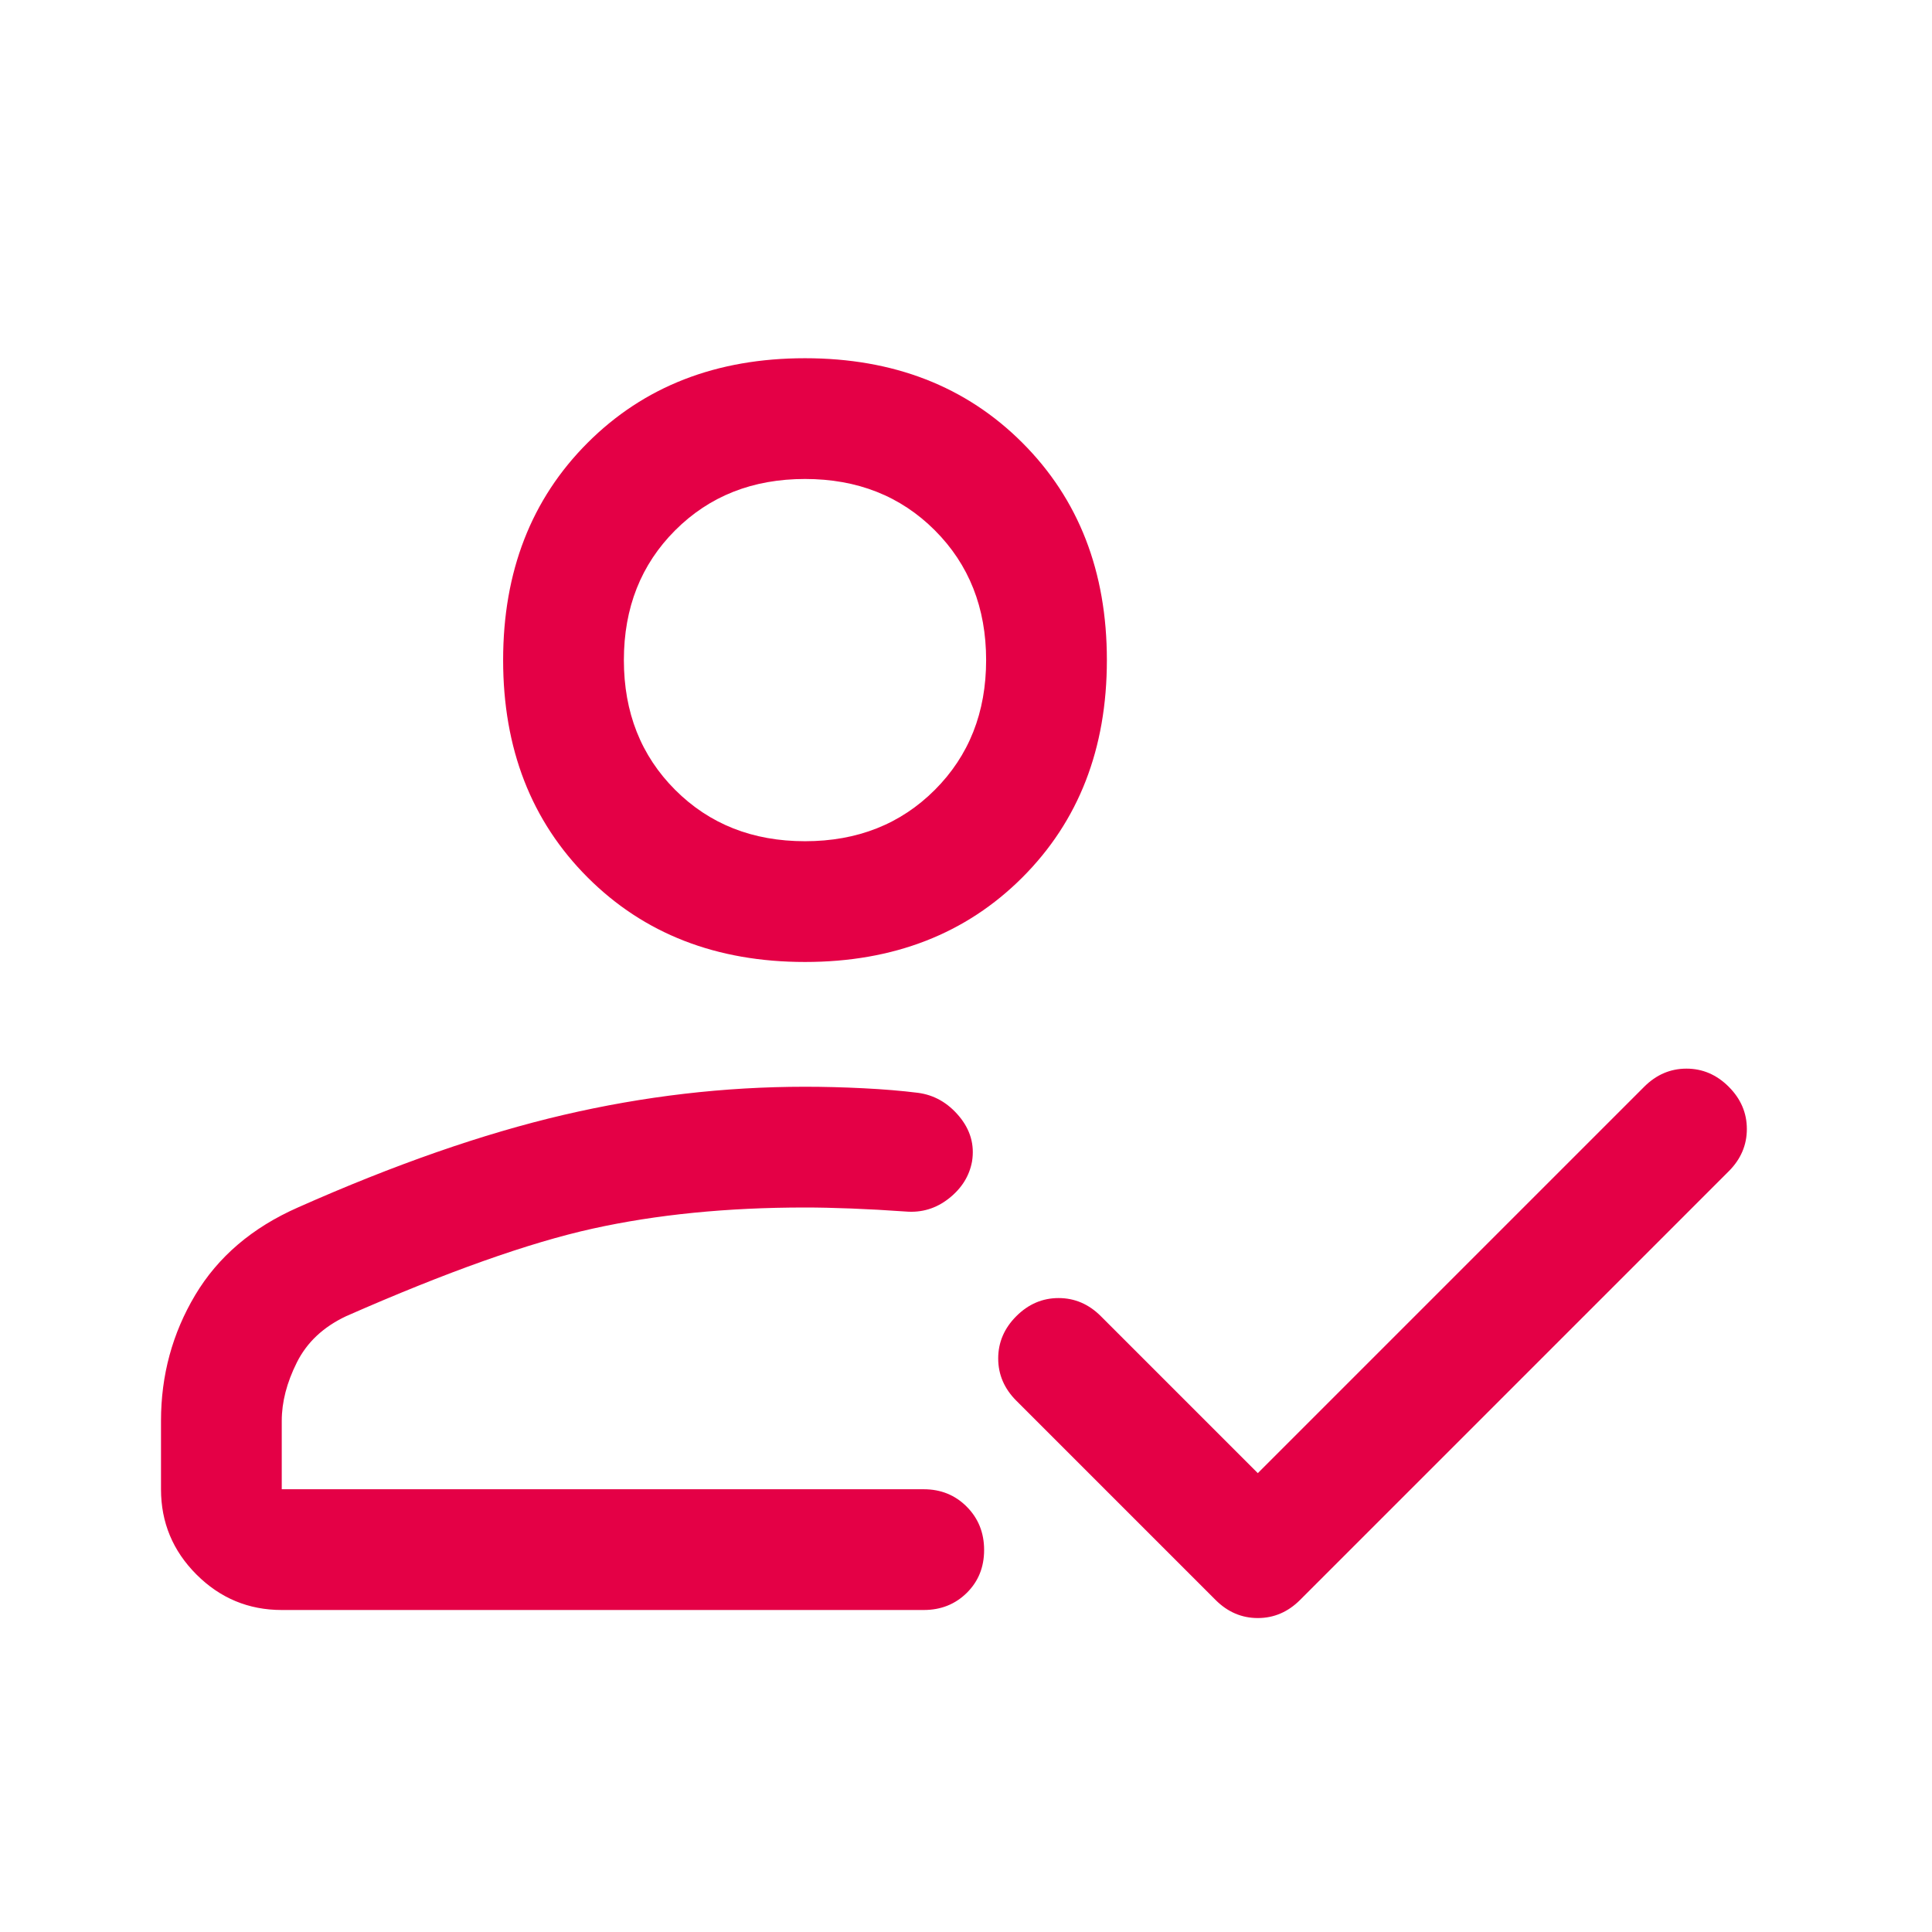
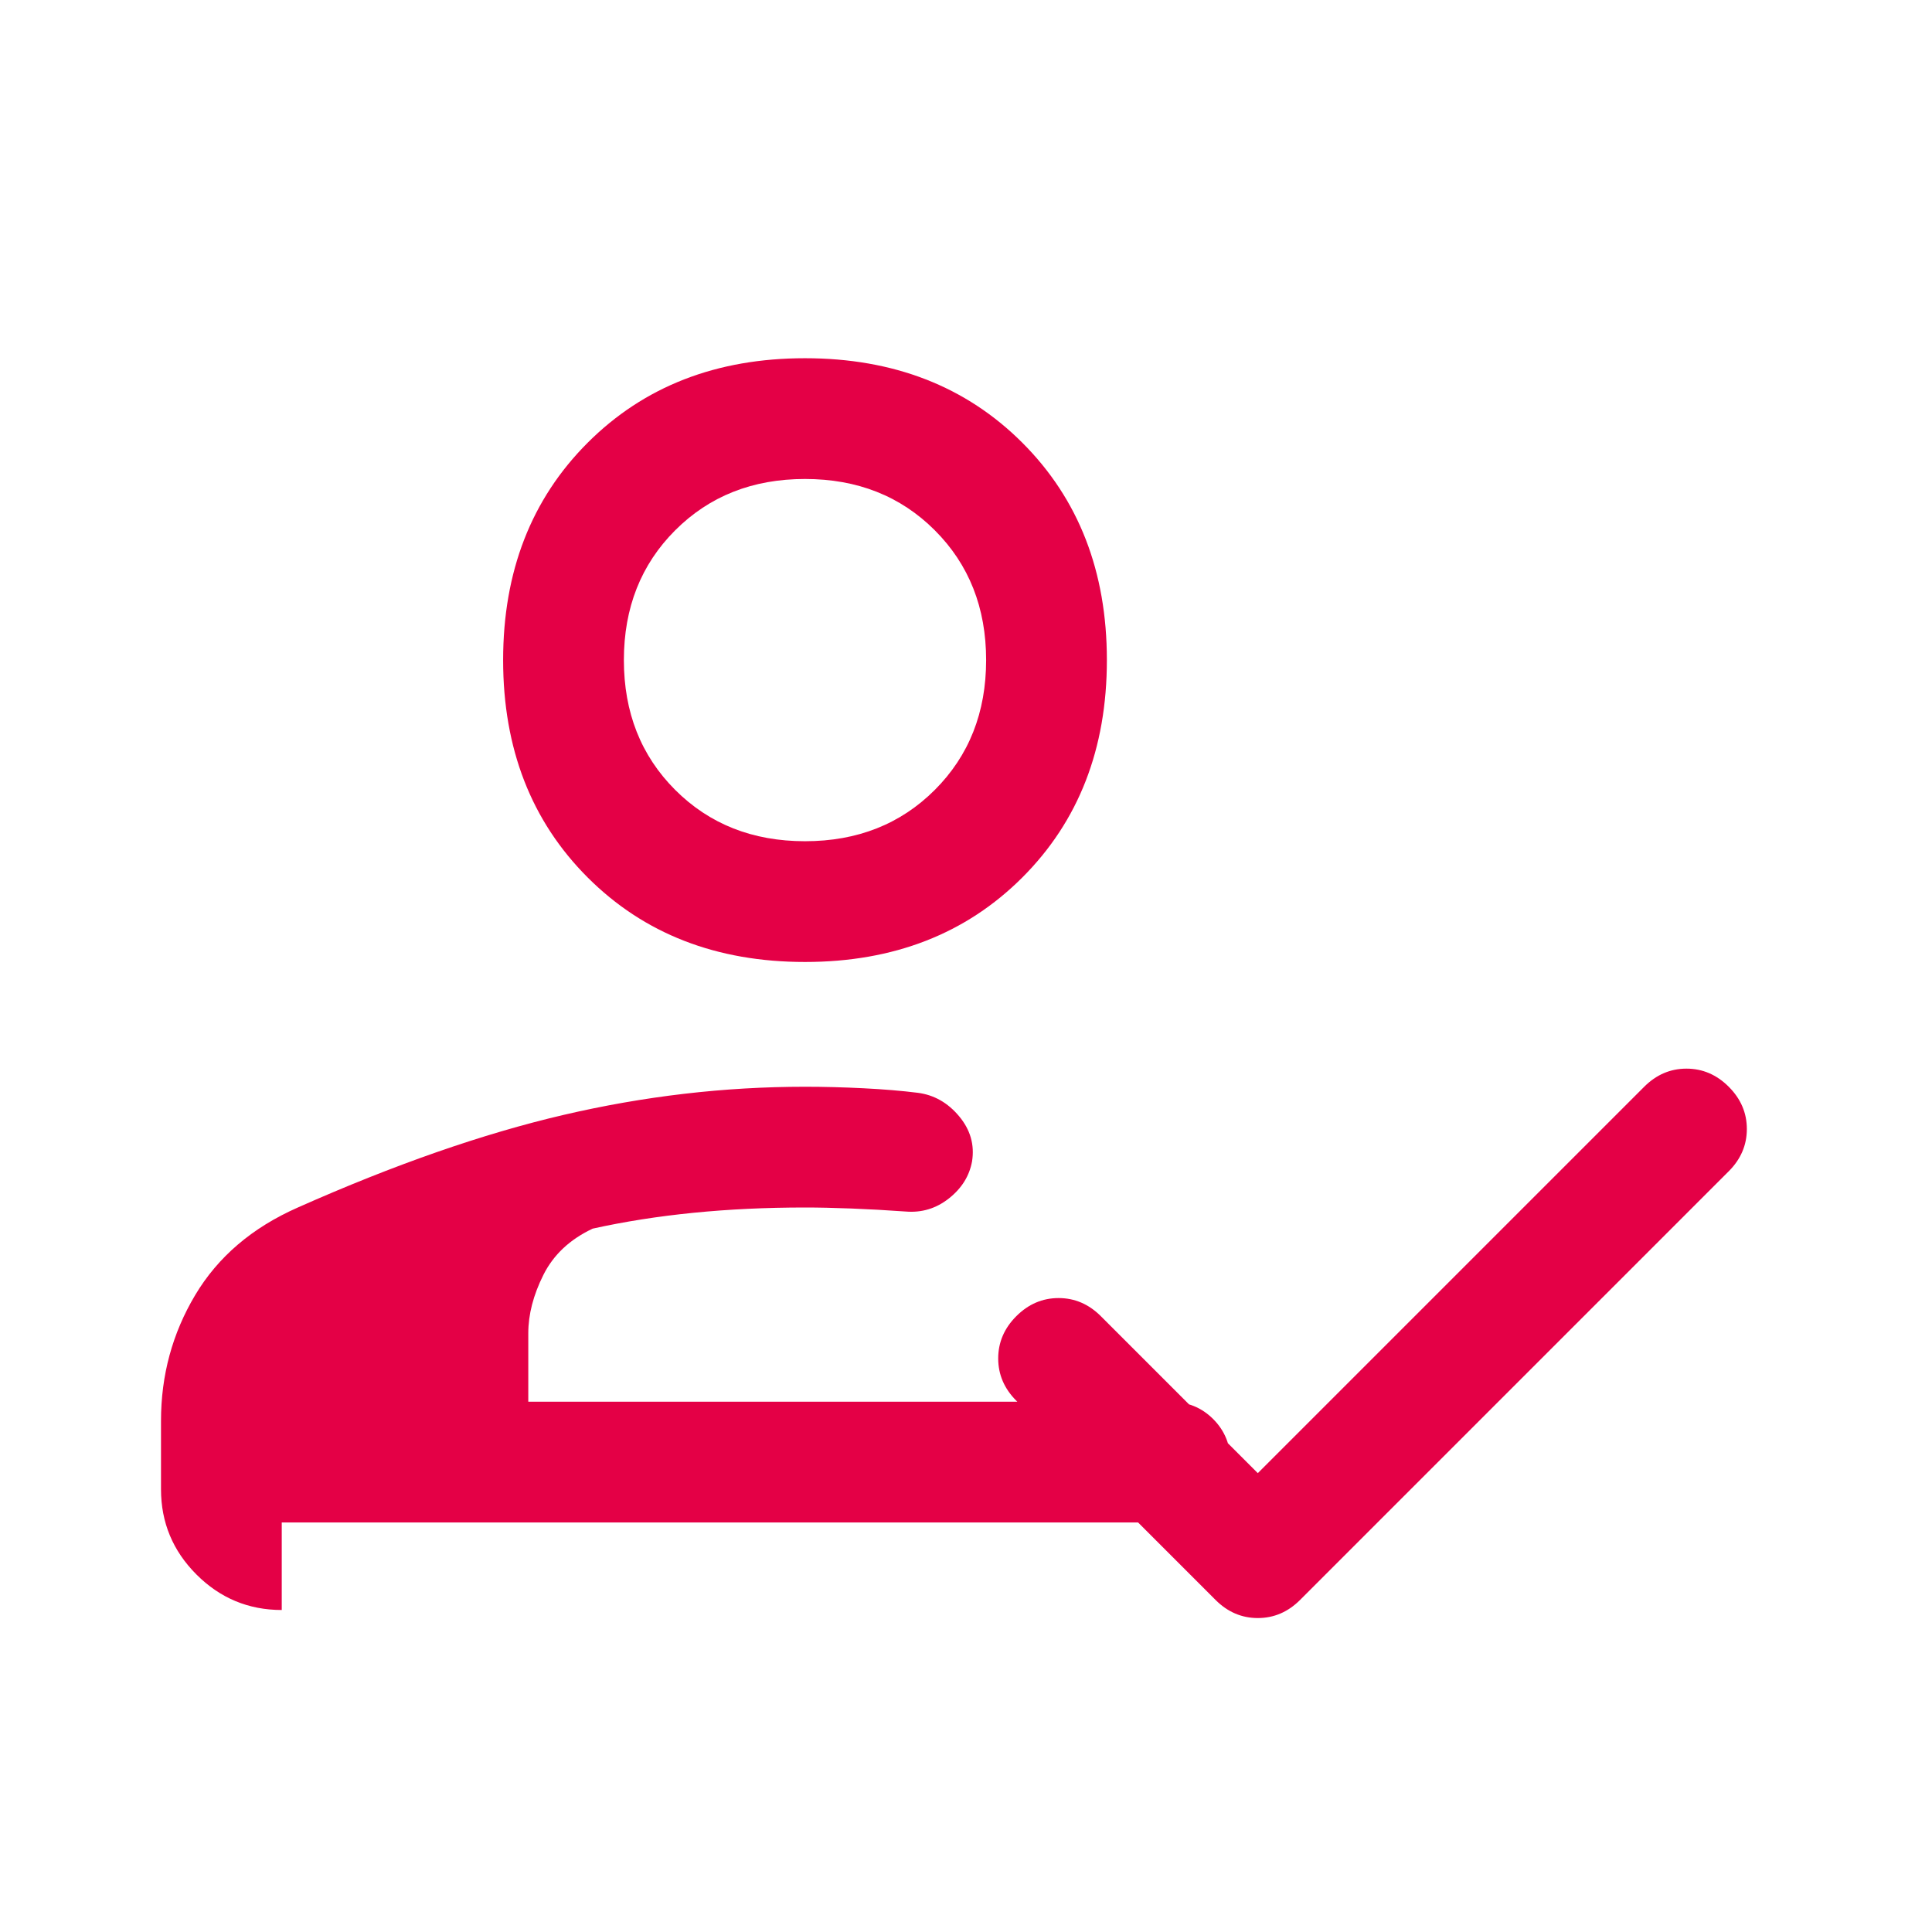
<svg xmlns="http://www.w3.org/2000/svg" height="48px" viewBox="0 -960 960 960" width="48px" fill="#E40046">
-   <path d="M140-160q-24.75 0-42.37-17.63Q80-195.25 80-220v-34q0-34 17-62.5t51-43.5q72-32 132-46t120-14q14 0 29 .75t27 2.25q12.12 1.55 20.56 11.64 8.44 10.08 6.44 22.5-2 10.86-11.5 18.36T450-358q-14-1-27-1.5t-23-.5q-58 0-105.5 10.5T172-306q-17 8-24.5 23t-7.5 29v34h319q12.75 0 21.38 8.68 8.62 8.67 8.62 21.5 0 12.82-8.62 21.32-8.63 8.5-21.38 8.5H140Zm485-68 192-192q9-9 21-9t21 9q9 9 9 21t-9 21L646-165q-9 9-21 9t-21-9l-99-99q-9-9-9-21t9-21q9-9 21-9t21 9l78 78ZM400-482q-66 0-108-42t-42-108q0-66 42-108t108-42q66 0 108 42t42 108q0 66-42 108t-108 42Zm45 248Zm-45-308q39 0 64.5-25.5T490-632q0-39-25.5-64.5T400-722q-39 0-64.5 25.5T310-632q0 39 25.5 64.5T400-542Zm0-90Z" />
+   <path d="M140-160q-24.75 0-42.37-17.63Q80-195.25 80-220v-34q0-34 17-62.5t51-43.5q72-32 132-46t120-14q14 0 29 .75t27 2.25q12.12 1.55 20.56 11.64 8.44 10.08 6.44 22.5-2 10.86-11.5 18.36T450-358q-14-1-27-1.5t-23-.5q-58 0-105.5 10.5q-17 8-24.5 23t-7.5 29v34h319q12.75 0 21.38 8.68 8.62 8.67 8.62 21.5 0 12.82-8.62 21.32-8.63 8.5-21.38 8.5H140Zm485-68 192-192q9-9 21-9t21 9q9 9 9 21t-9 21L646-165q-9 9-21 9t-21-9l-99-99q-9-9-9-21t9-21q9-9 21-9t21 9l78 78ZM400-482q-66 0-108-42t-42-108q0-66 42-108t108-42q66 0 108 42t42 108q0 66-42 108t-108 42Zm45 248Zm-45-308q39 0 64.5-25.5T490-632q0-39-25.5-64.5T400-722q-39 0-64.5 25.5T310-632q0 39 25.5 64.5T400-542Zm0-90Z" />
</svg>